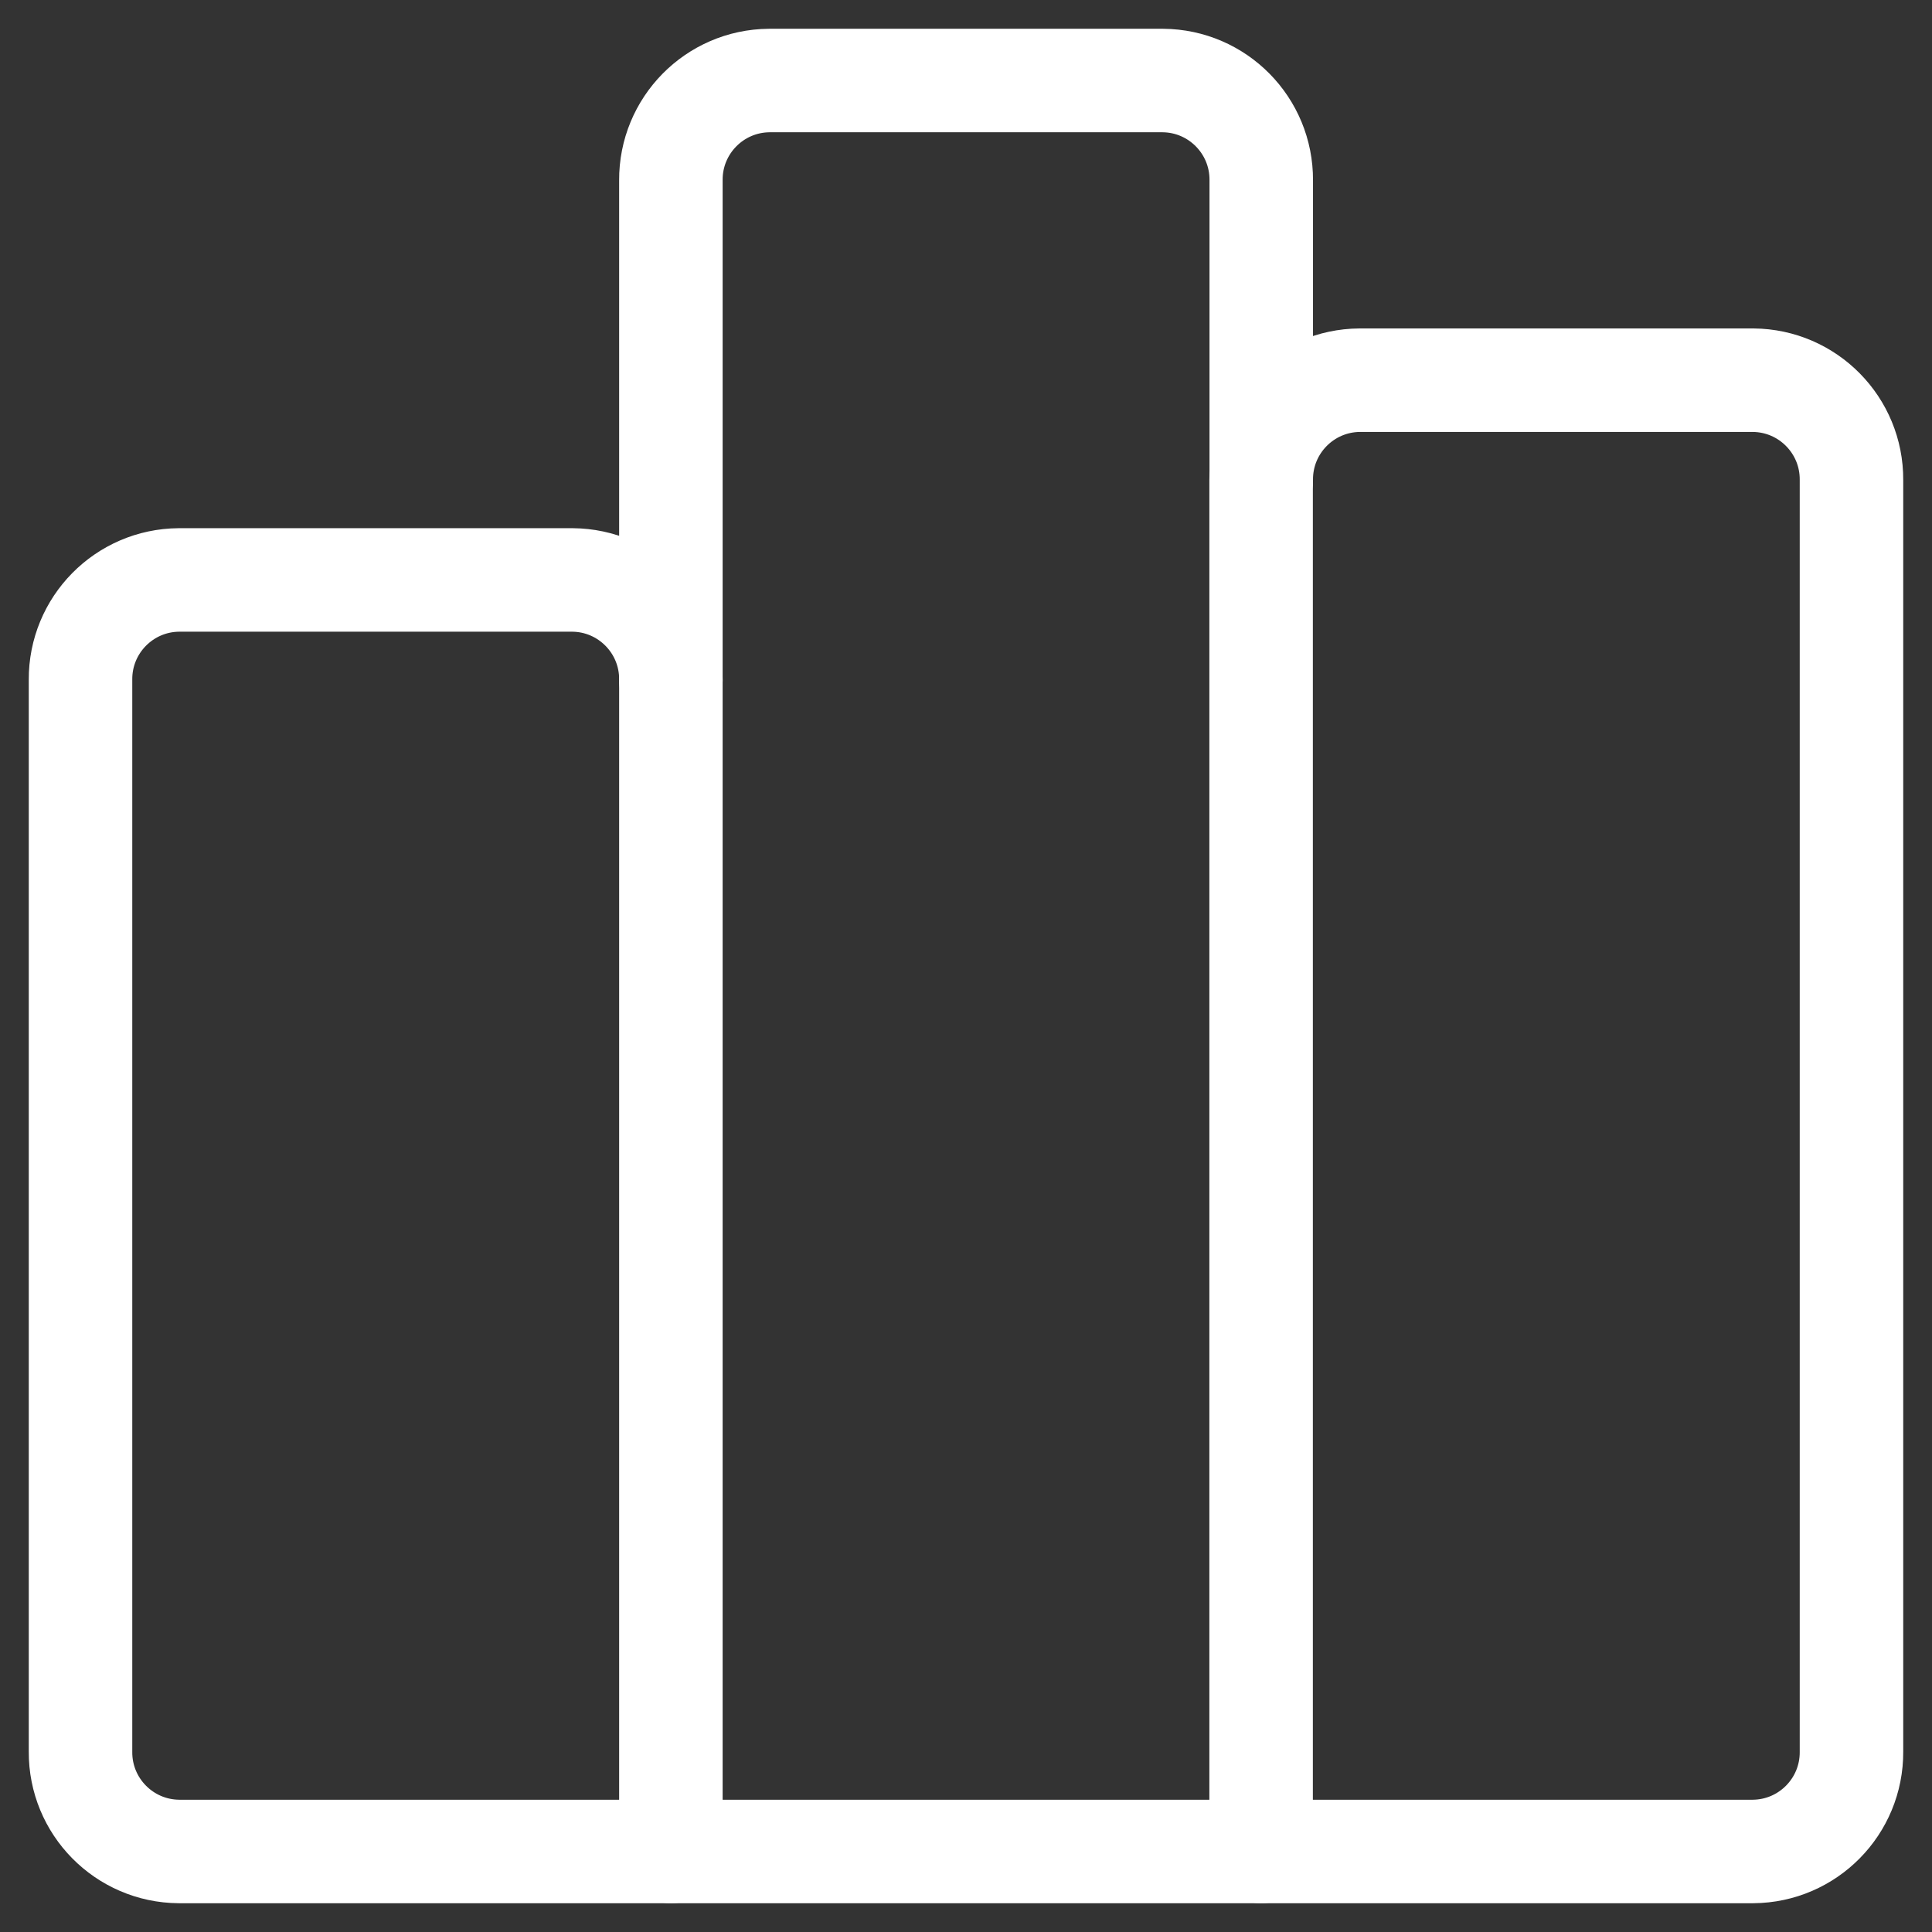
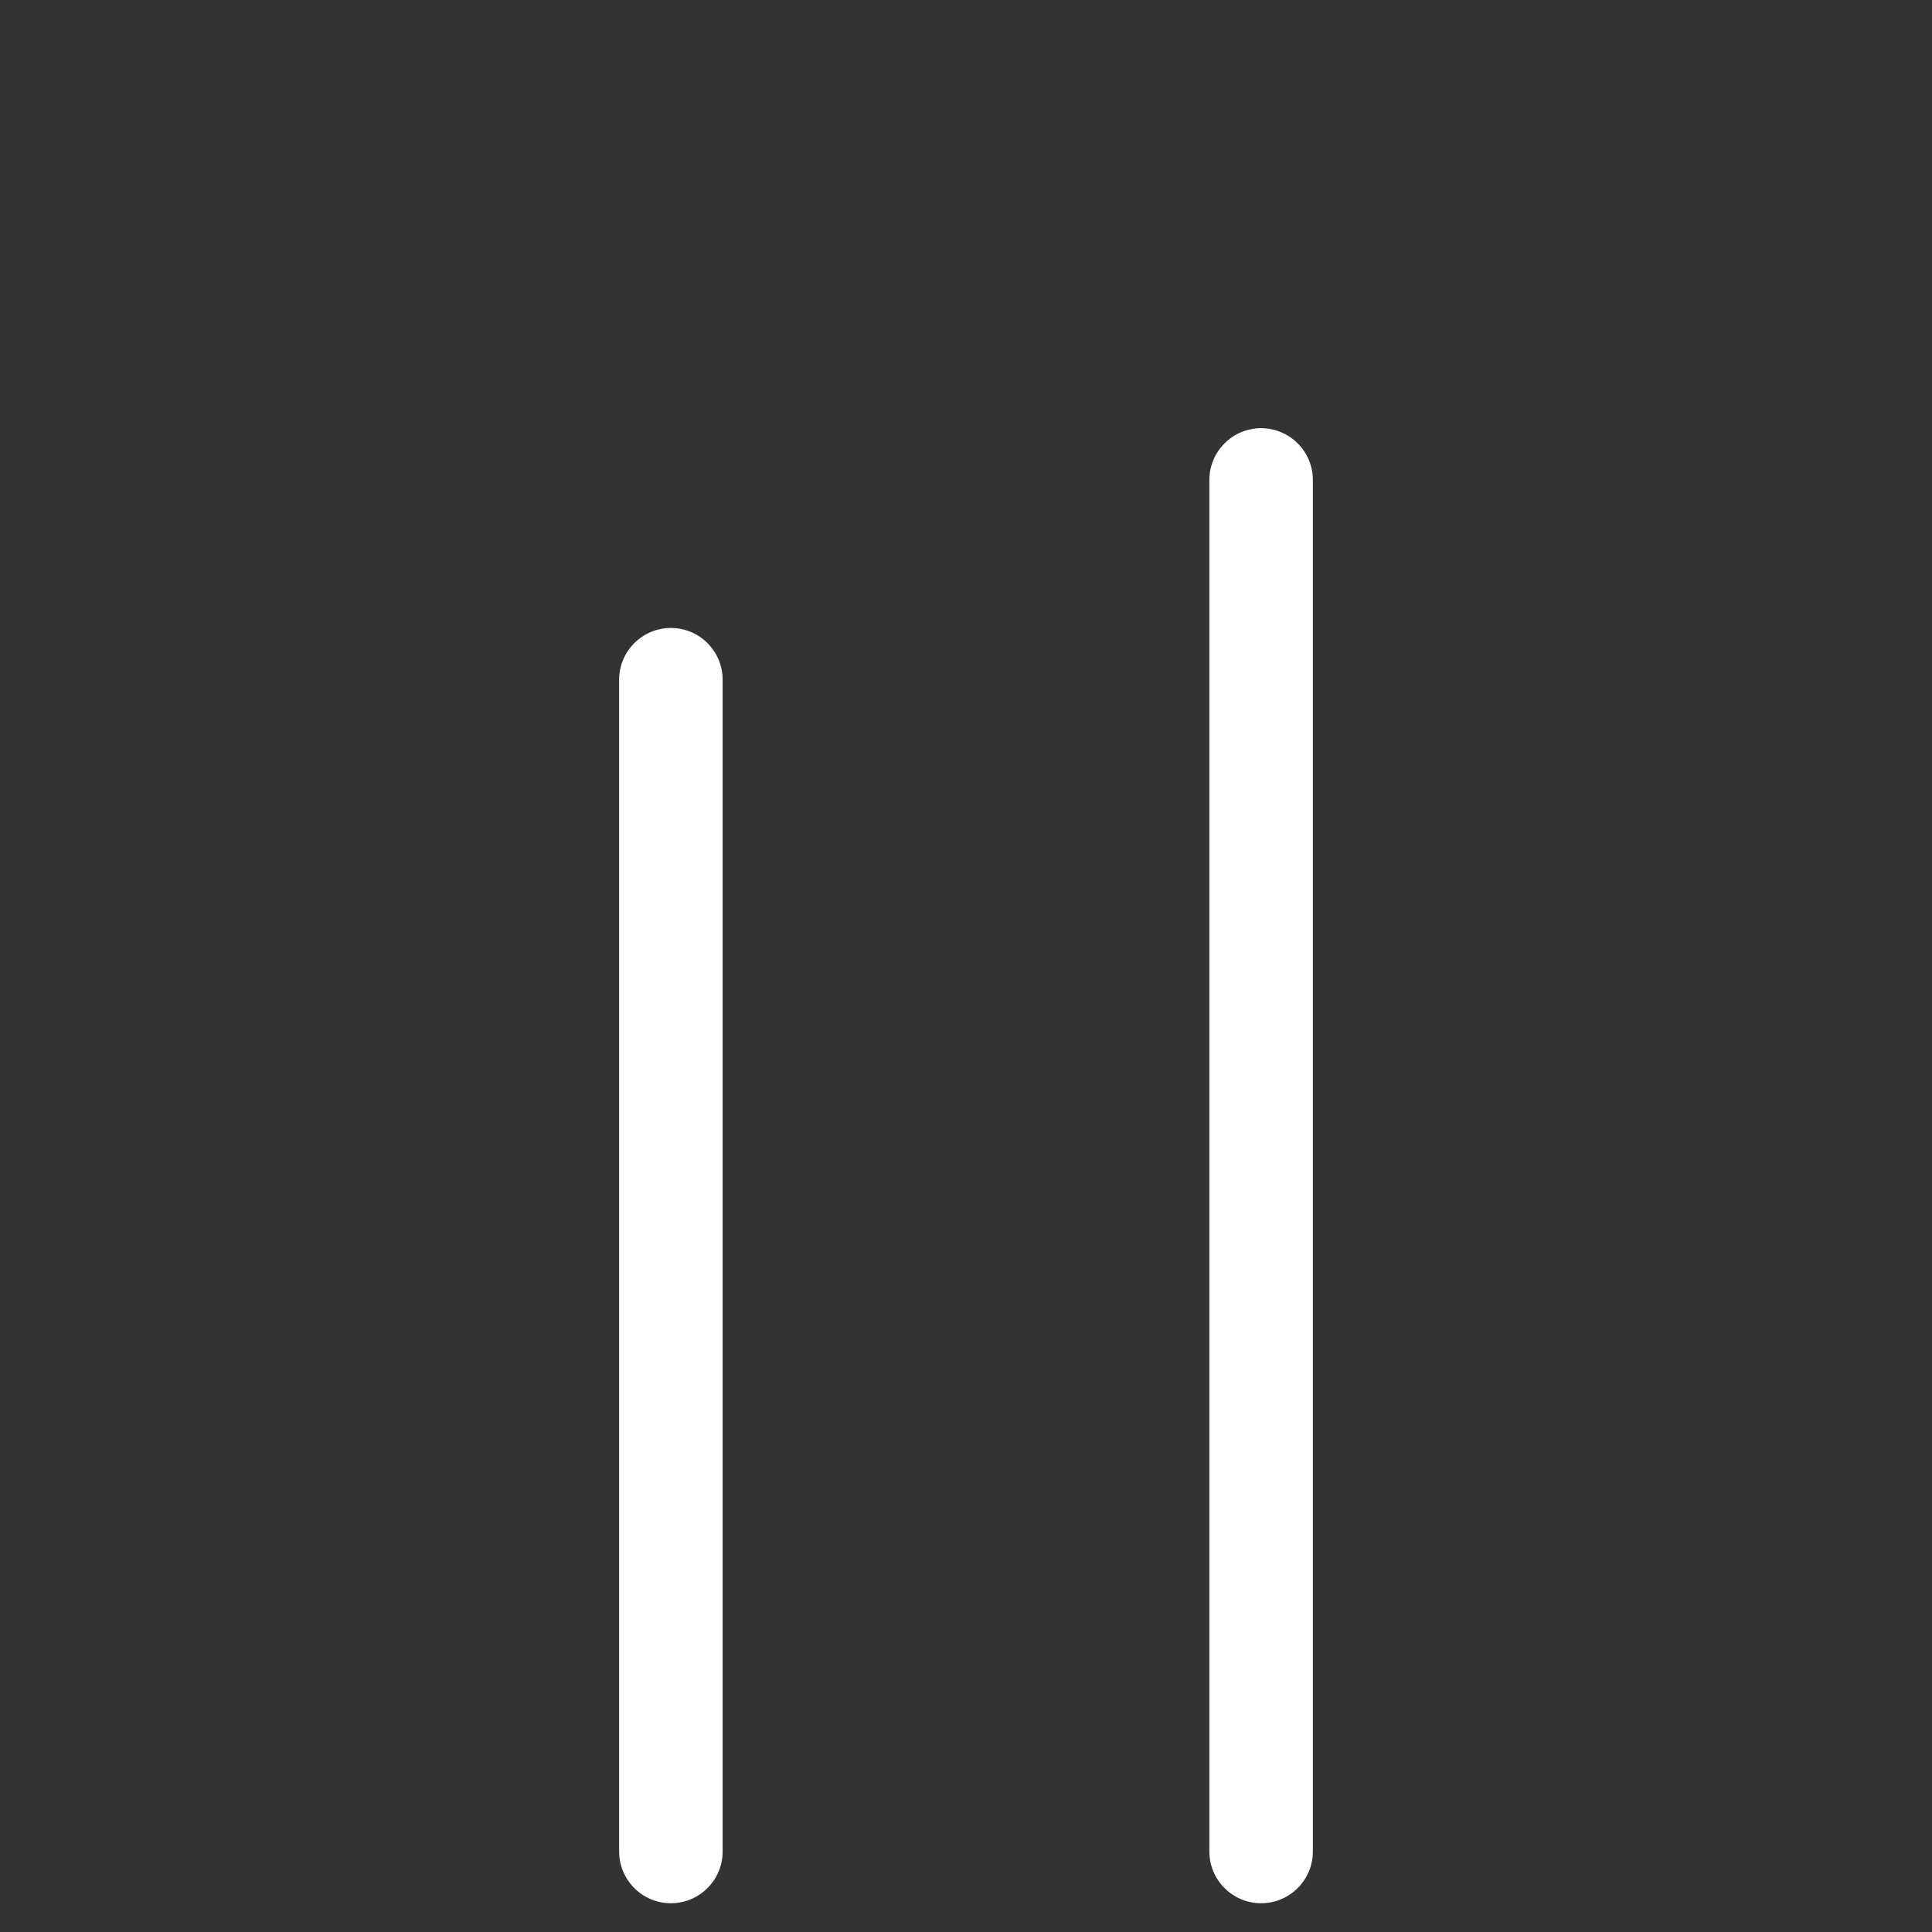
<svg xmlns="http://www.w3.org/2000/svg" width="28" height="28" viewBox="0 0 28 28" fill="none">
  <rect x="0" y="0" width="28" height="28" fill="#333333" stroke="none" />
  <g id="Vector">
-     <path id="Vector-29" fill-rule="evenodd" clip-rule="evenodd" d="M1.167 25.387V9.851C1.162 9.058 1.8 8.411 2.593 8.405H8.297C9.09 8.411 9.728 9.058 9.723 9.851V2.613C9.718 1.821 10.355 1.174 11.147 1.167H16.853C17.646 1.173 18.284 1.82 18.279 2.613V6.956C18.274 6.163 18.912 5.516 19.705 5.51H25.409C26.201 5.517 26.838 6.164 26.833 6.956V25.387C26.838 26.18 26.2 26.827 25.407 26.833H2.593C1.8 26.827 1.162 26.18 1.167 25.387V25.387Z" stroke="white" stroke-width="1.5" stroke-linecap="round" stroke-linejoin="round" />
    <path id="Vector-30" d="M8.973 26.833C8.973 27.247 9.309 27.583 9.723 27.583C10.137 27.583 10.473 27.247 10.473 26.833H8.973ZM10.473 9.851C10.473 9.437 10.137 9.101 9.723 9.101C9.309 9.101 8.973 9.437 8.973 9.851H10.473ZM17.527 26.833C17.527 27.247 17.863 27.583 18.277 27.583C18.691 27.583 19.027 27.247 19.027 26.833H17.527ZM19.027 6.956C19.027 6.542 18.691 6.206 18.277 6.206C17.863 6.206 17.527 6.542 17.527 6.956H19.027ZM10.473 26.833V9.851H8.973V26.833H10.473ZM19.027 26.833V6.956H17.527V26.833H19.027Z" fill="white" />
  </g>
</svg>